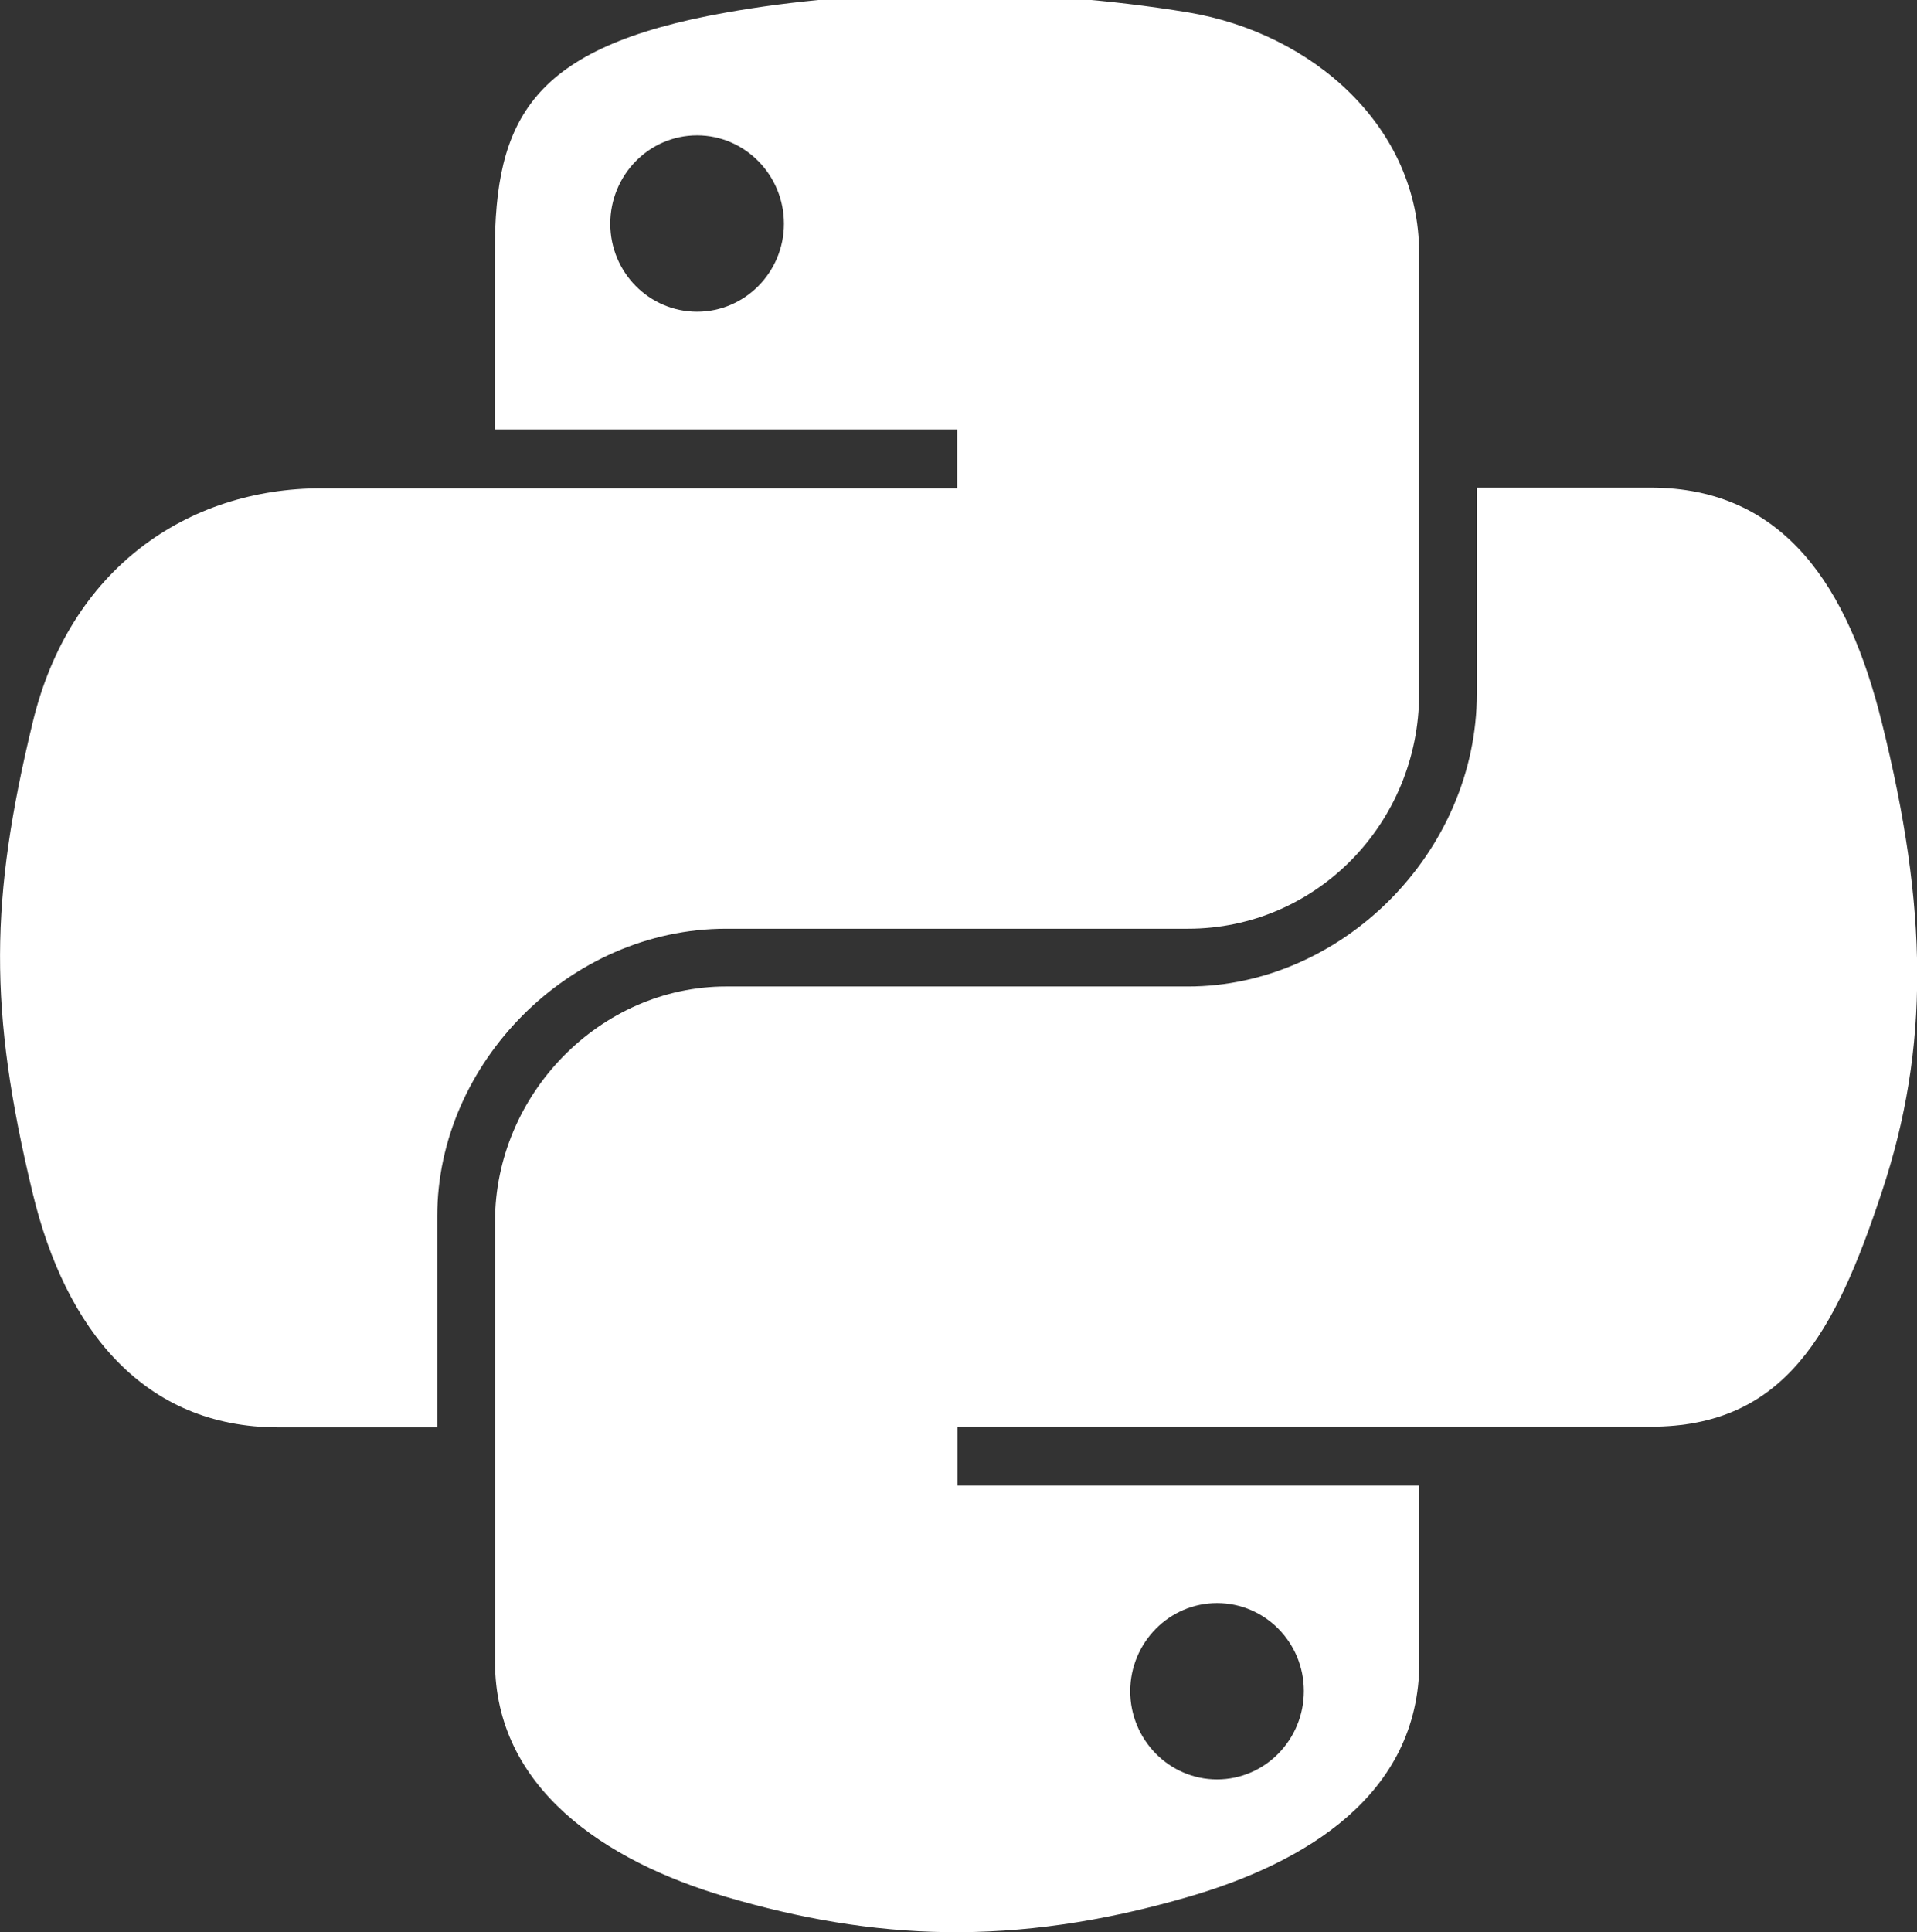
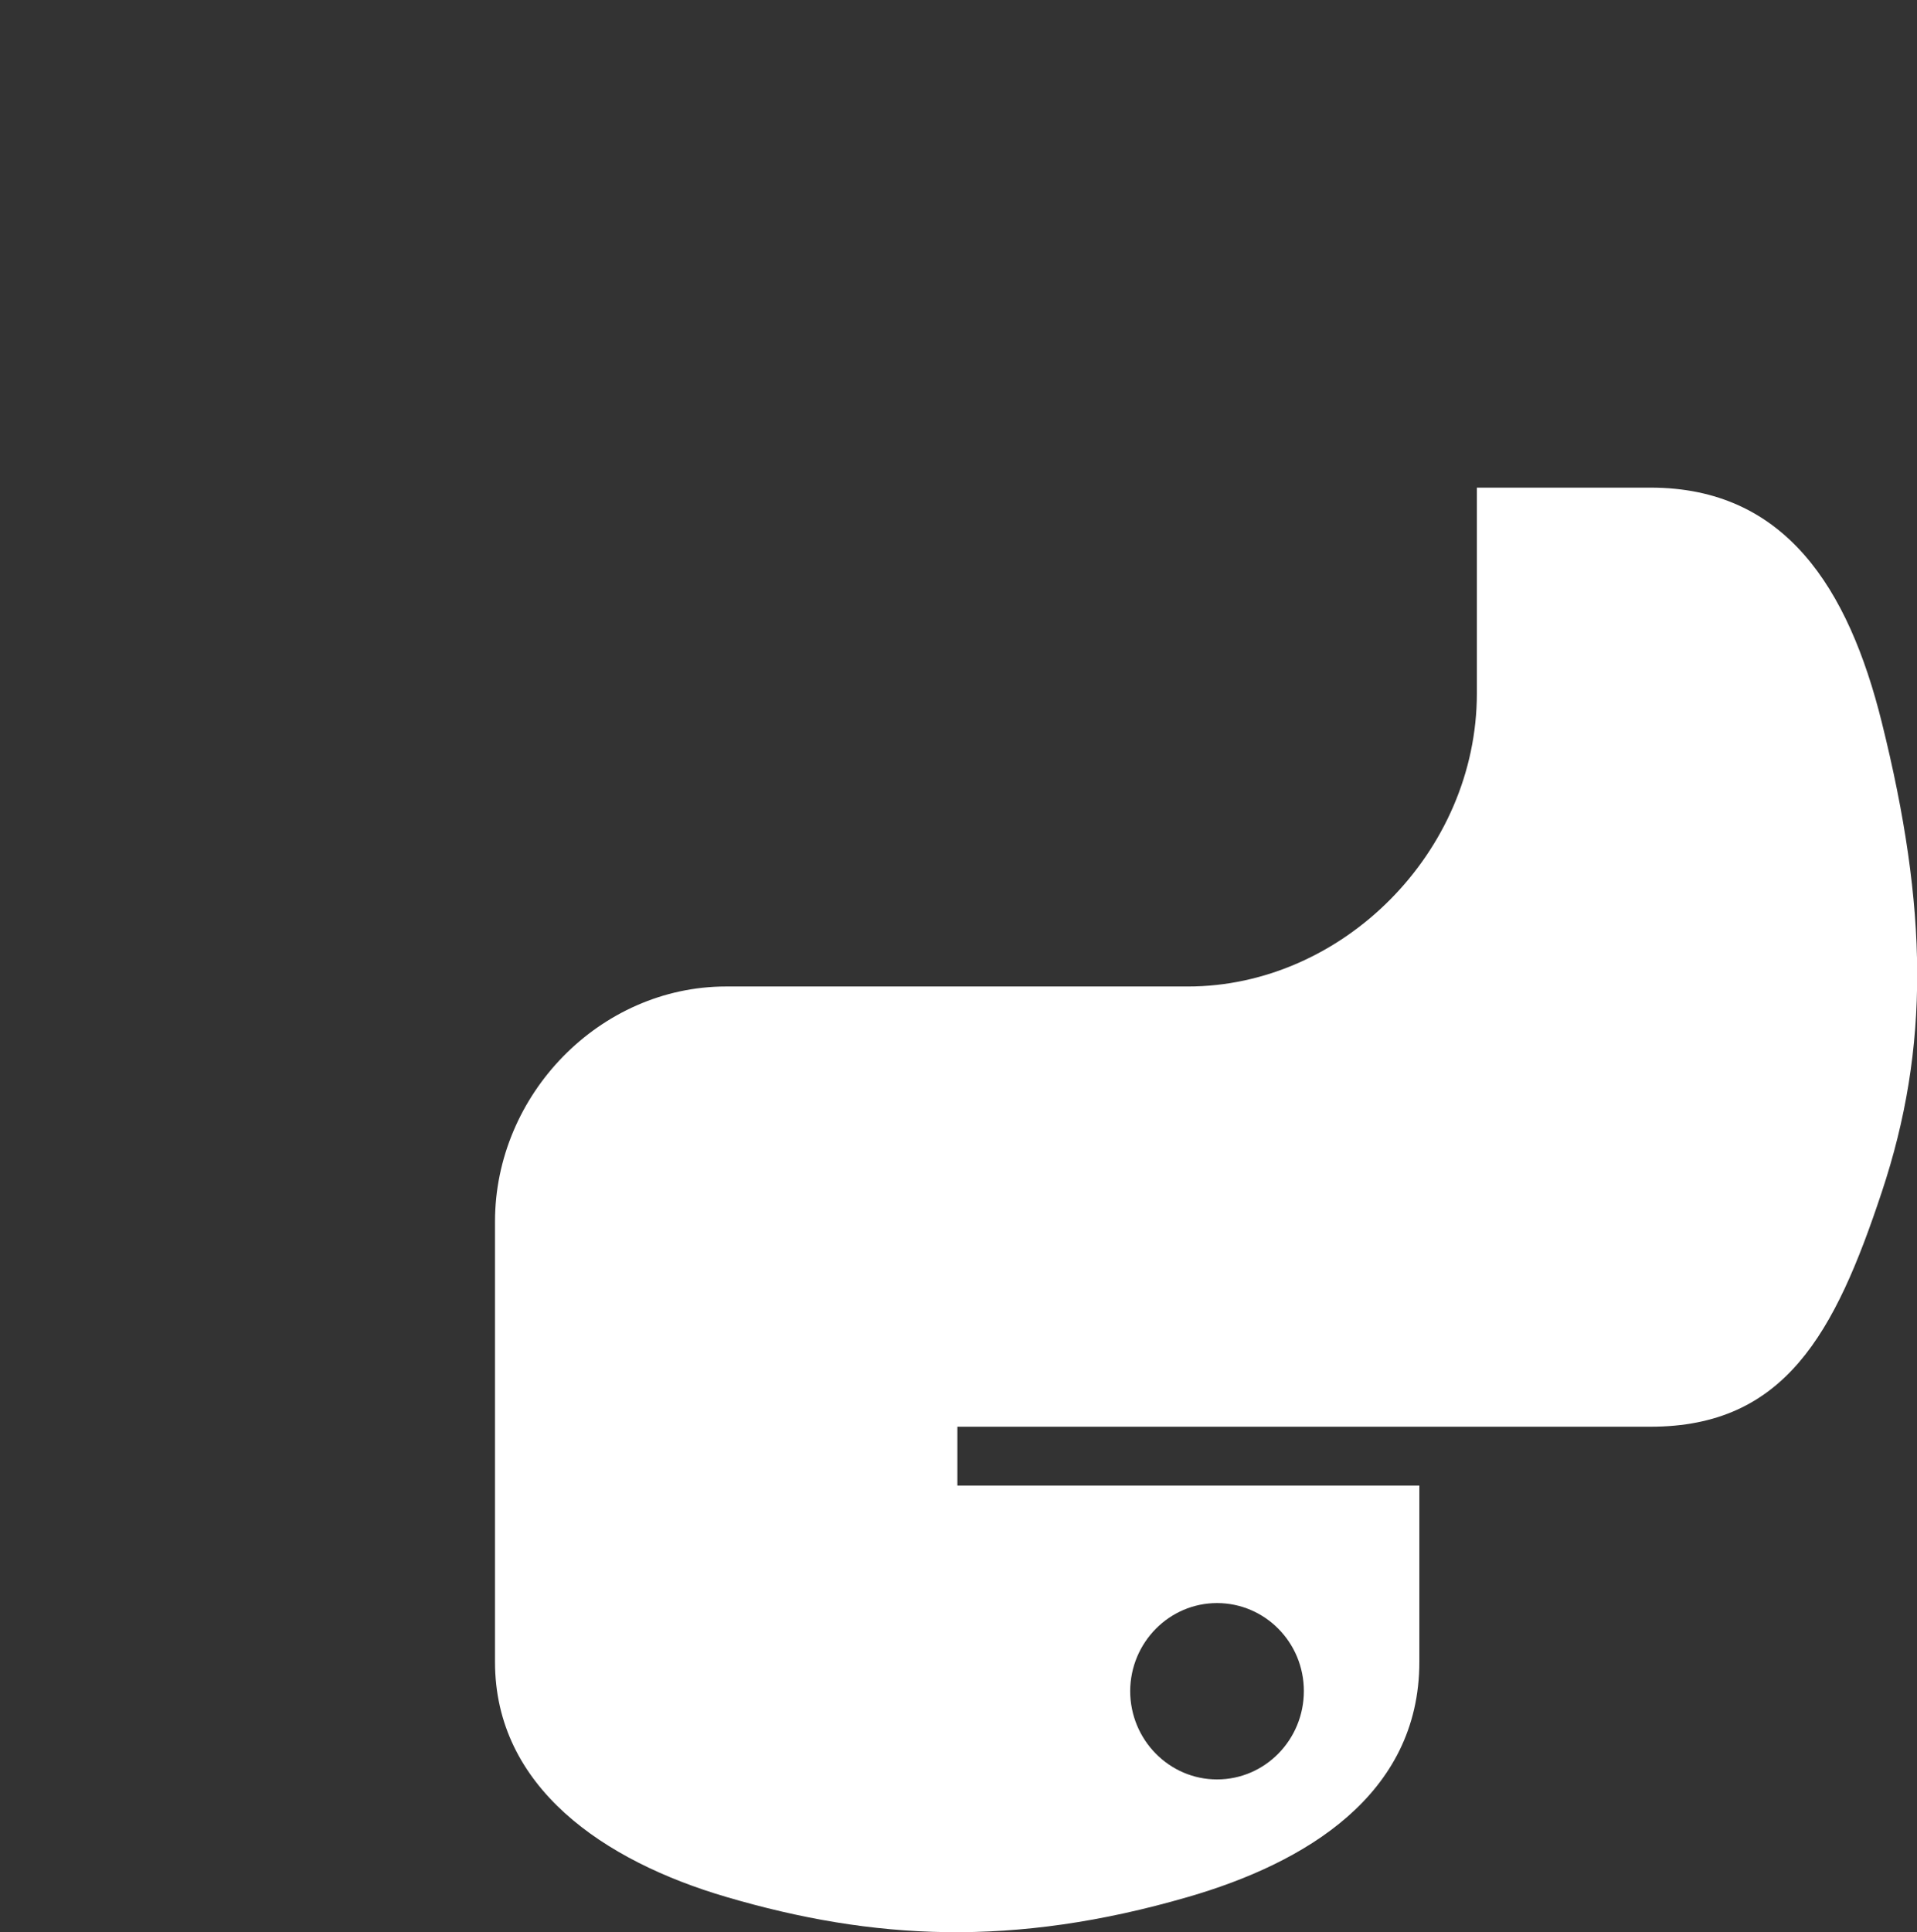
<svg xmlns="http://www.w3.org/2000/svg" version="1.1" id="Layer_1" x="0px" y="0px" viewBox="0 0 86.98 87.65" style="enable-background:new 0 0 86.98 87.65;" xml:space="preserve">
  <rect x="0" y="0" width="86.98" height="87.65" fill="#333333" stroke="none" />
  <style type="text/css">
	.st0{fill:#FFFFFF;}
	.st1{fill:#7F8B99;}
	.st2{fill:#CCCCCC;}
	.st3{opacity:0.5;fill:#FFFFFF;}
	.st4{fill:#EDC70C;}
	.st5{opacity:0.5;}
</style>
  <g id="g2303_1_">
-     <path id="path1948_1_" class="st0" d="M42.97-0.29c-3.59,0.02-7.01,0.32-10.03,0.86c-8.88,1.57-10.49,4.85-10.49,10.91v8h20.98   v2.67H22.46h-7.87c-6.1,0-11.44,3.66-13.11,10.64c-1.93,7.99-2.01,12.98,0,21.32c1.49,6.21,5.05,10.64,11.15,10.64h7.21v-9.59   c0-6.92,5.99-13.03,13.11-13.03H53.9c5.83,0,10.49-4.8,10.49-10.66V11.47c0-5.69-4.8-9.96-10.49-10.91   C50.3-0.03,46.56-0.31,42.97-0.29z M31.63,6.14c2.17,0,3.94,1.8,3.94,4.01c0,2.2-1.77,3.99-3.94,3.99c-2.17,0-3.94-1.78-3.94-3.99   C27.69,7.94,29.45,6.14,31.63,6.14z" />
    <path id="path1950_1_" class="st0" d="M67.01,22.13v9.32c0,7.22-6.12,13.3-13.11,13.3H32.95c-5.74,0-10.49,4.91-10.49,10.66v19.98   c0,5.69,4.94,9.03,10.49,10.66c6.64,1.95,13.01,2.31,20.96,0c5.28-1.53,10.49-4.61,10.49-10.66v-8H43.44v-2.67h20.96h10.49   c6.1,0,8.37-4.25,10.49-10.64c2.19-6.57,2.1-12.89,0-21.32c-1.51-6.07-4.38-10.64-10.49-10.64H67.01z M55.22,72.72   c2.17,0,3.94,1.78,3.94,3.99c0,2.21-1.76,4.01-3.94,4.01c-2.17,0-3.94-1.8-3.94-4.01C51.29,74.5,53.06,72.72,55.22,72.72z" />
  </g>
</svg>